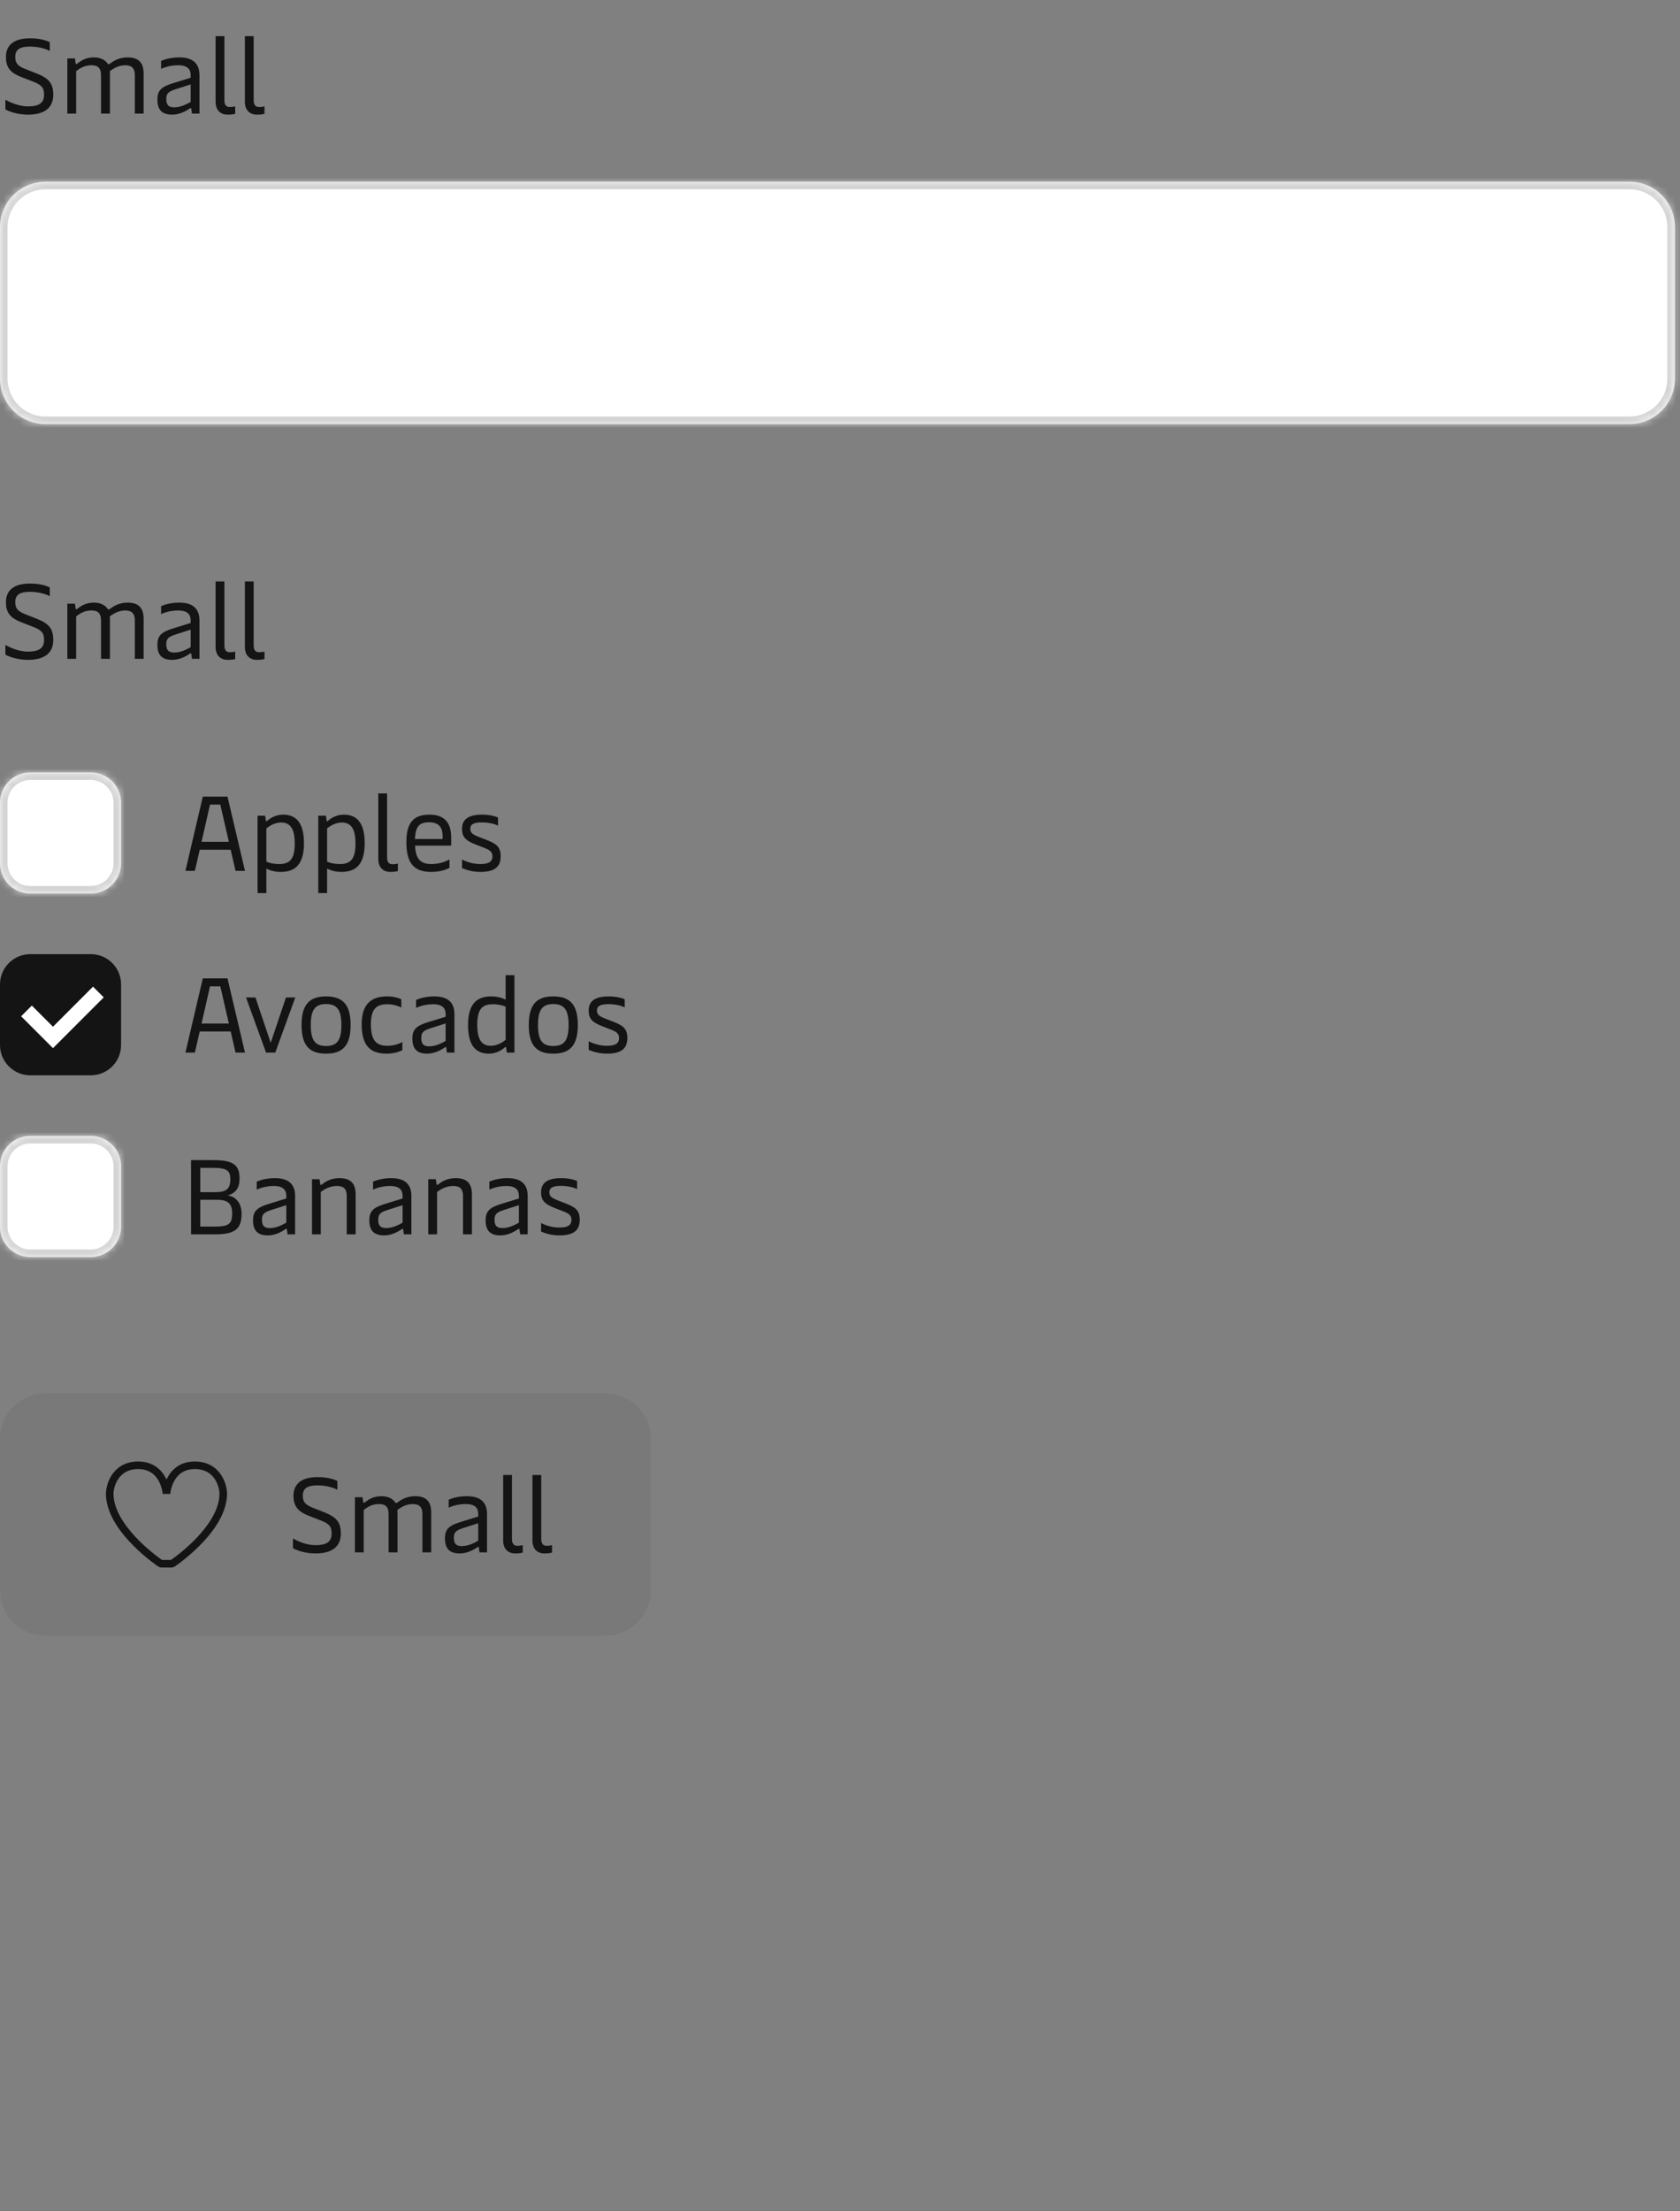
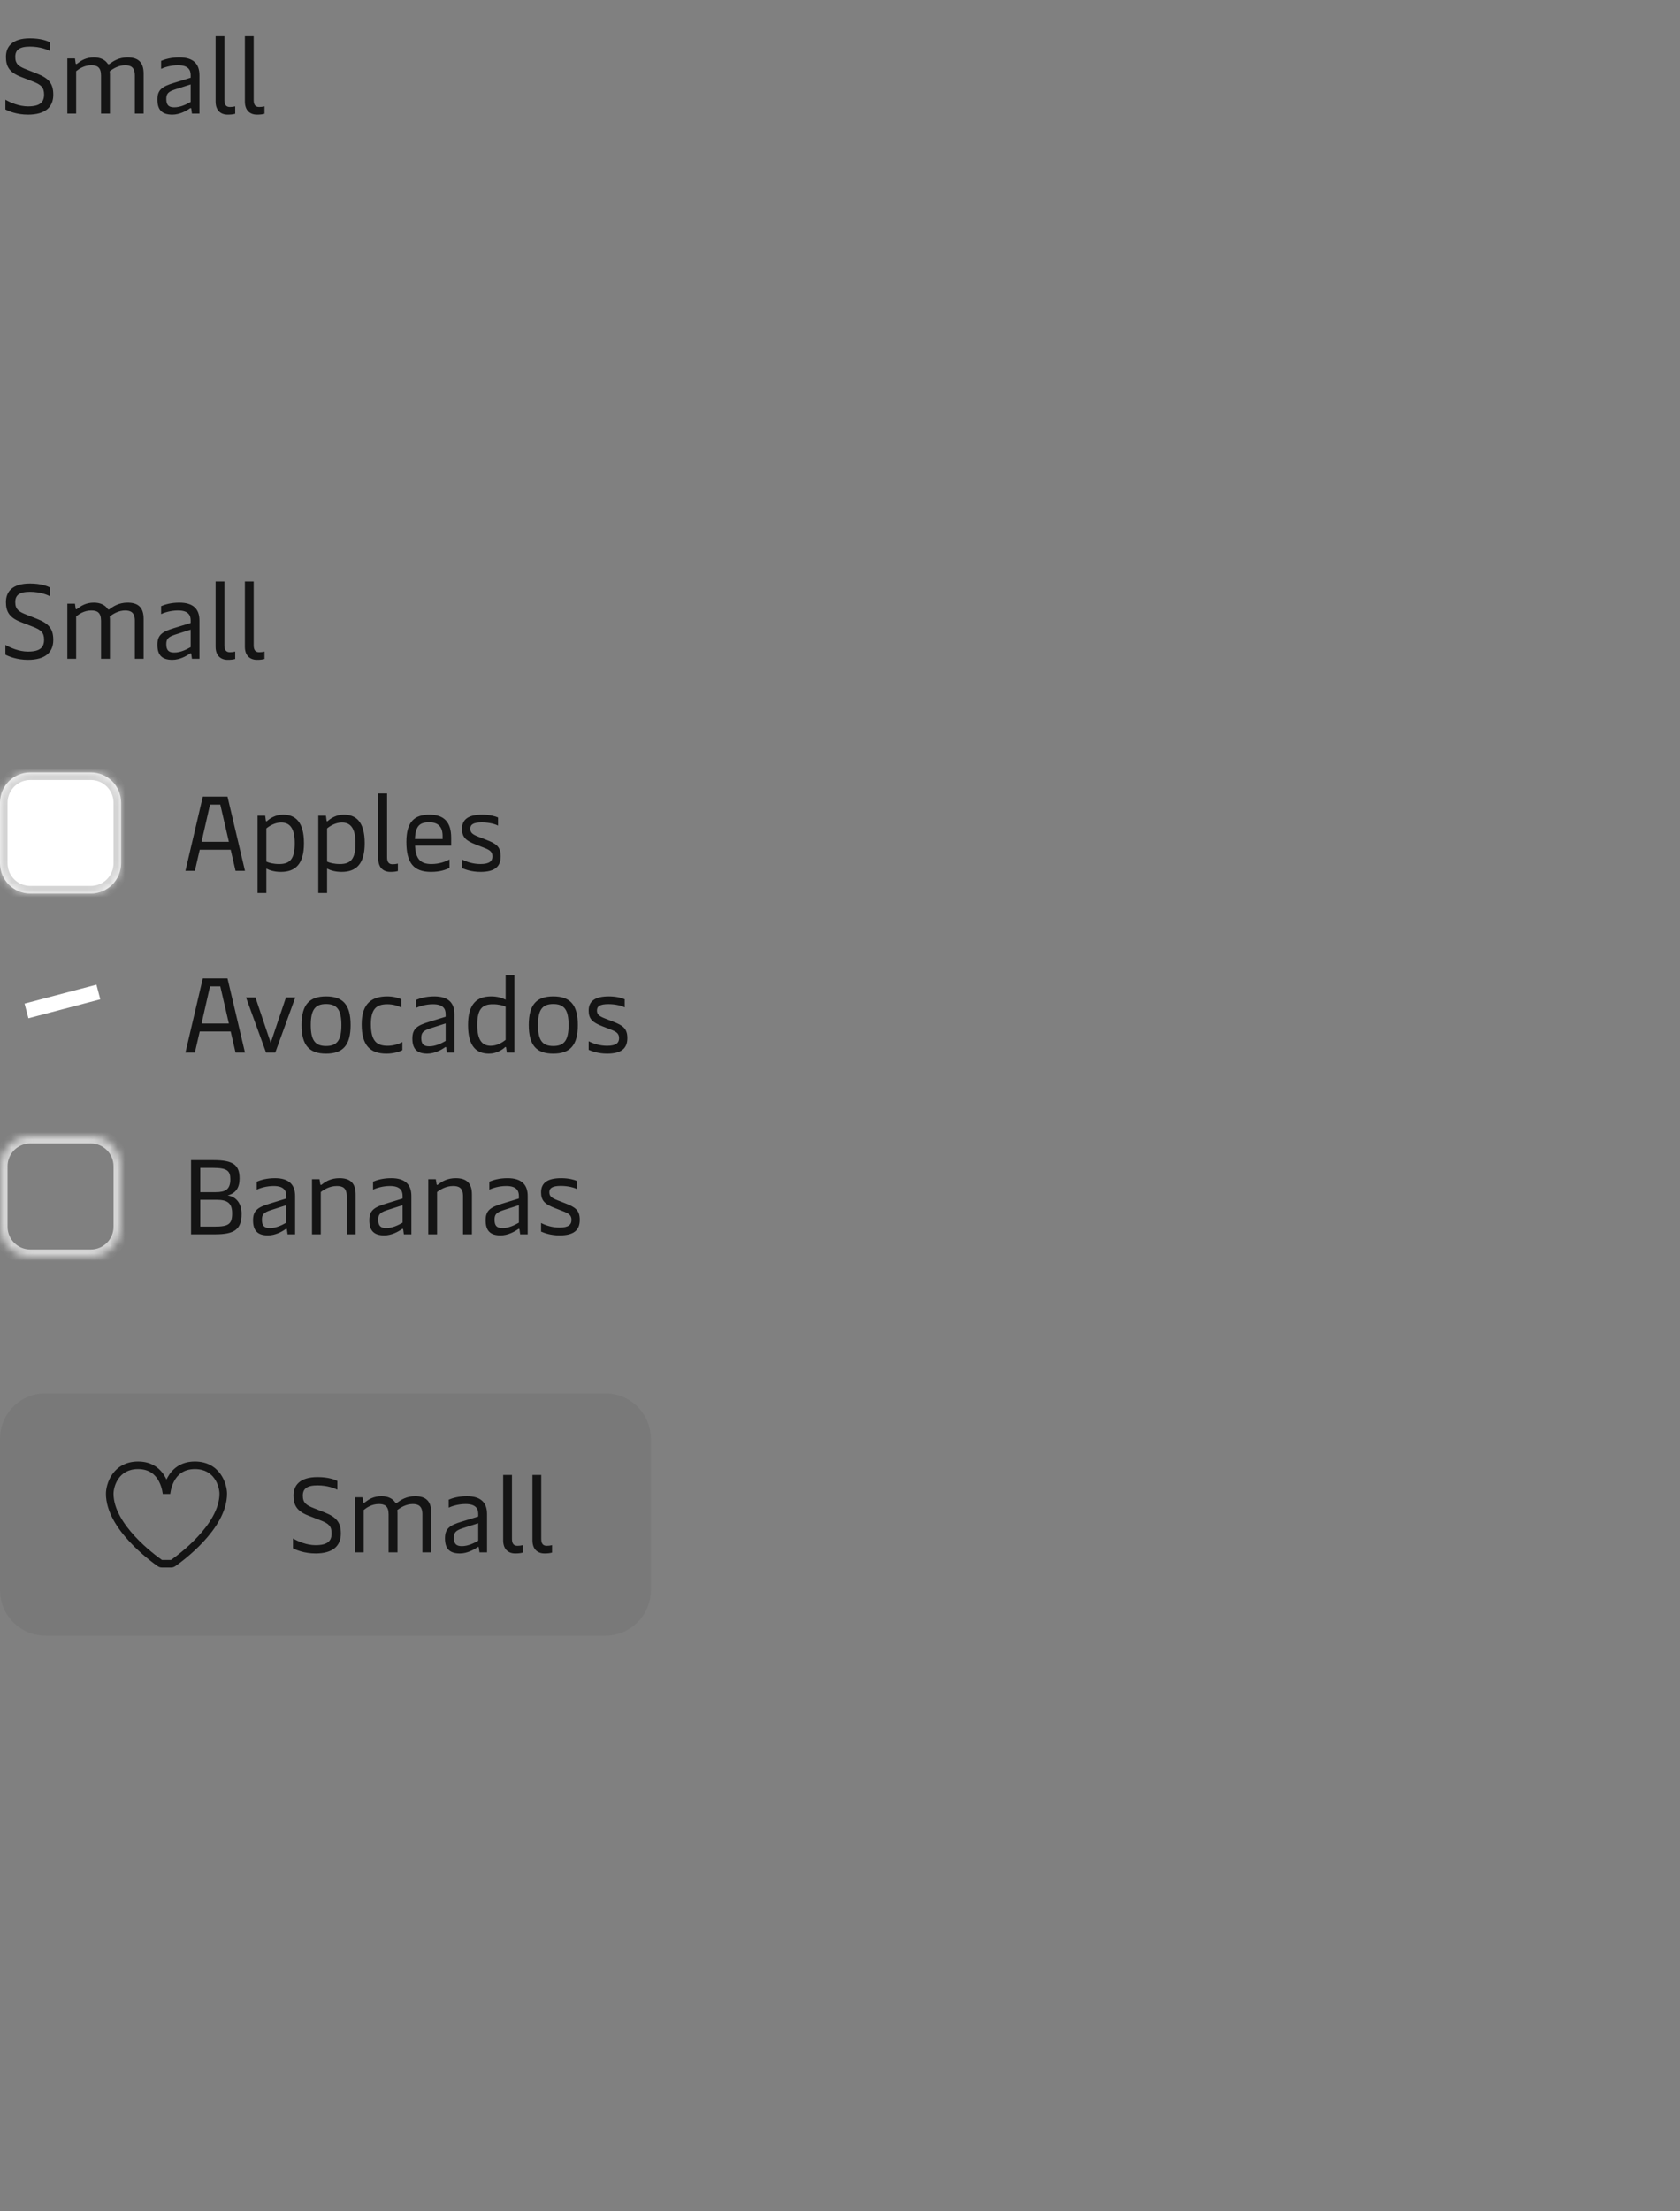
<svg xmlns="http://www.w3.org/2000/svg" width="222" height="292" viewBox="0 0 222 292" fill="none">
  <rect x="0" y="0" width="222" height="292" fill="#808080" stroke="none" />
  <path d="M3.696 15.14C2.24 15.14 1.148 14.692 0.714 14.454V13.166C1.372 13.544 2.52 14.048 3.696 14.048C5.306 14.048 5.824 13.488 5.824 12.48C5.824 11.528 5.418 11.178 4.326 10.758L2.744 10.142C1.274 9.568 0.784 8.812 0.784 7.51C0.784 6.152 1.61 5.06 3.962 5.06C5.418 5.06 6.286 5.41 6.58 5.578V6.726C6.272 6.558 5.306 6.152 3.962 6.152C2.548 6.152 2.016 6.6 2.016 7.51C2.016 8.462 2.478 8.784 3.542 9.19L4.886 9.722C6.454 10.338 7.042 11.038 7.042 12.508C7.042 14.146 5.992 15.14 3.696 15.14ZM8.9 15V7.72H9.908L9.992 8.336C10.006 8.434 10.034 8.462 10.076 8.462C10.118 8.462 10.174 8.434 10.314 8.322C10.734 8 11.364 7.58 12.414 7.58C13.268 7.58 13.856 7.902 14.164 8.322C14.22 8.406 14.276 8.49 14.36 8.49C14.416 8.49 14.472 8.448 14.584 8.364C14.948 8.098 15.704 7.58 16.852 7.58C18.266 7.58 18.98 8.224 18.98 9.722V15H17.818V9.974C17.818 8.882 17.286 8.616 16.53 8.616C15.69 8.616 14.934 9.064 14.5 9.414C14.514 9.54 14.528 9.694 14.528 9.848V15H13.352V9.974C13.352 8.882 12.834 8.616 12.078 8.616C11.126 8.616 10.468 9.078 10.062 9.4V15H8.9ZM22.773 15.14C21.387 15.14 20.799 14.496 20.799 13.138C20.799 11.85 21.429 11.416 23.011 10.94L25.195 10.268V9.918C25.195 9.246 24.887 8.616 23.529 8.616C22.549 8.616 21.723 8.896 21.289 9.092V8.042C21.821 7.818 22.619 7.58 23.697 7.58C25.545 7.58 26.357 8.434 26.357 9.932V15H25.363L25.279 14.384C25.265 14.286 25.237 14.272 25.195 14.272C25.153 14.272 25.111 14.286 25.027 14.356C24.635 14.636 23.739 15.14 22.773 15.14ZM23.025 14.174C23.851 14.174 24.635 13.782 25.195 13.46V11.15L23.137 11.808C22.199 12.116 21.975 12.396 21.975 13.068C21.975 13.838 22.255 14.174 23.025 14.174ZM30.086 15.14C29.134 15.14 28.49 14.552 28.49 13.418V4.78H29.652V13.222C29.652 13.852 29.89 14.132 30.38 14.132C30.632 14.132 30.842 14.104 31.08 14.048V15.028C30.786 15.112 30.464 15.14 30.086 15.14ZM33.955 15.14C33.003 15.14 32.359 14.552 32.359 13.418V4.78H33.521V13.222C33.521 13.852 33.759 14.132 34.249 14.132C34.501 14.132 34.711 14.104 34.949 14.048V15.028C34.655 15.112 34.333 15.14 33.955 15.14Z" fill="#141414" />
  <mask id="path-2-inside-1_129_13963" fill="white">
-     <path d="M0 30C0 26.686 2.686 24 6 24H215.333C218.647 24 221.333 26.686 221.333 30V50C221.333 53.314 218.647 56 215.333 56H6C2.686 56 0 53.314 0 50V30Z" />
-   </mask>
-   <path d="M0 30C0 26.686 2.686 24 6 24H215.333C218.647 24 221.333 26.686 221.333 30V50C221.333 53.314 218.647 56 215.333 56H6C2.686 56 0 53.314 0 50V30Z" fill="white" />
-   <path d="M6 24V25H215.333V24V23H6V24ZM221.333 30H220.333V50H221.333H222.333V30H221.333ZM215.333 56V55H6V56V57H215.333V56ZM0 50H1V30H0H-1V50H0ZM6 56V55C3.239 55 1 52.761 1 50H0H-1C-1 53.866 2.134 57 6 57V56ZM221.333 50H220.333C220.333 52.761 218.095 55 215.333 55V56V57C219.199 57 222.333 53.866 222.333 50H221.333ZM215.333 24V25C218.095 25 220.333 27.239 220.333 30H221.333H222.333C222.333 26.134 219.199 23 215.333 23V24ZM6 24V23C2.134 23 -1 26.134 -1 30H0H1C1 27.239 3.239 25 6 25V24Z" fill="#D4D4D4" mask="url(#path-2-inside-1_129_13963)" />
+     </mask>
  <path d="M3.696 87.14C2.24 87.14 1.148 86.692 0.714 86.454V85.166C1.372 85.544 2.52 86.048 3.696 86.048C5.306 86.048 5.824 85.488 5.824 84.48C5.824 83.528 5.418 83.178 4.326 82.758L2.744 82.142C1.274 81.568 0.784 80.812 0.784 79.51C0.784 78.152 1.61 77.06 3.962 77.06C5.418 77.06 6.286 77.41 6.58 77.578V78.726C6.272 78.558 5.306 78.152 3.962 78.152C2.548 78.152 2.016 78.6 2.016 79.51C2.016 80.462 2.478 80.784 3.542 81.19L4.886 81.722C6.454 82.338 7.042 83.038 7.042 84.508C7.042 86.146 5.992 87.14 3.696 87.14ZM8.9 87V79.72H9.908L9.992 80.336C10.006 80.434 10.034 80.462 10.076 80.462C10.118 80.462 10.174 80.434 10.314 80.322C10.734 80 11.364 79.58 12.414 79.58C13.268 79.58 13.856 79.902 14.164 80.322C14.22 80.406 14.276 80.49 14.36 80.49C14.416 80.49 14.472 80.448 14.584 80.364C14.948 80.098 15.704 79.58 16.852 79.58C18.266 79.58 18.98 80.224 18.98 81.722V87H17.818V81.974C17.818 80.882 17.286 80.616 16.53 80.616C15.69 80.616 14.934 81.064 14.5 81.414C14.514 81.54 14.528 81.694 14.528 81.848V87H13.352V81.974C13.352 80.882 12.834 80.616 12.078 80.616C11.126 80.616 10.468 81.078 10.062 81.4V87H8.9ZM22.773 87.14C21.387 87.14 20.799 86.496 20.799 85.138C20.799 83.85 21.429 83.416 23.011 82.94L25.195 82.268V81.918C25.195 81.246 24.887 80.616 23.529 80.616C22.549 80.616 21.723 80.896 21.289 81.092V80.042C21.821 79.818 22.619 79.58 23.697 79.58C25.545 79.58 26.357 80.434 26.357 81.932V87H25.363L25.279 86.384C25.265 86.286 25.237 86.272 25.195 86.272C25.153 86.272 25.111 86.286 25.027 86.356C24.635 86.636 23.739 87.14 22.773 87.14ZM23.025 86.174C23.851 86.174 24.635 85.782 25.195 85.46V83.15L23.137 83.808C22.199 84.116 21.975 84.396 21.975 85.068C21.975 85.838 22.255 86.174 23.025 86.174ZM30.086 87.14C29.134 87.14 28.49 86.552 28.49 85.418V76.78H29.652V85.222C29.652 85.852 29.89 86.132 30.38 86.132C30.632 86.132 30.842 86.104 31.08 86.048V87.028C30.786 87.112 30.464 87.14 30.086 87.14ZM33.955 87.14C33.003 87.14 32.359 86.552 32.359 85.418V76.78H33.521V85.222C33.521 85.852 33.759 86.132 34.249 86.132C34.501 86.132 34.711 86.104 34.949 86.048V87.028C34.655 87.112 34.333 87.14 33.955 87.14Z" fill="#141414" />
  <mask id="path-5-inside-2_129_13963" fill="white">
    <path d="M0 106C0 103.791 1.791 102 4 102H12C14.209 102 16 103.791 16 106V114C16 116.209 14.209 118 12 118H4C1.791 118 0 116.209 0 114V106Z" />
  </mask>
  <path d="M0 106C0 103.791 1.791 102 4 102H12C14.209 102 16 103.791 16 106V114C16 116.209 14.209 118 12 118H4C1.791 118 0 116.209 0 114V106Z" fill="white" />
  <path d="M4 102V103H12V102V101H4V102ZM16 106H15V114H16H17V106H16ZM12 118V117H4V118V119H12V118ZM0 114H1V106H0H-1V114H0ZM4 118V117C2.343 117 1 115.657 1 114H0H-1C-1 116.761 1.239 119 4 119V118ZM16 114H15C15 115.657 13.657 117 12 117V118V119C14.761 119 17 116.761 17 114H16ZM12 102V103C13.657 103 15 104.343 15 106H16H17C17 103.239 14.761 101 12 101V102ZM4 102V101C1.239 101 -1 103.239 -1 106H0H1C1 104.343 2.343 103 4 103V102Z" fill="#D4D4D4" mask="url(#path-5-inside-2_129_13963)" />
  <path d="M24.504 115L26.8 105.2H30.062L32.372 115H31.126L30.482 112.214H26.394L25.75 115H24.504ZM26.632 111.164H30.244L29.11 106.25H27.752L26.632 111.164ZM37.395 107.58C38.949 107.58 40.167 108.42 40.167 111.36C40.167 114.16 38.991 115.14 37.115 115.14C36.289 115.14 35.645 114.944 35.197 114.706V117.94H34.035V107.72H35.043L35.127 108.336C35.141 108.42 35.155 108.462 35.197 108.462C35.225 108.462 35.267 108.448 35.337 108.378C35.631 108.112 36.387 107.58 37.395 107.58ZM37.143 108.616C36.317 108.616 35.561 109.092 35.197 109.4V113.782C35.533 113.95 36.149 114.104 36.891 114.104C38.333 114.104 38.949 113.418 38.949 111.36C38.949 109.302 38.249 108.616 37.143 108.616ZM45.42 107.58C46.974 107.58 48.192 108.42 48.192 111.36C48.192 114.16 47.016 115.14 45.14 115.14C44.314 115.14 43.67 114.944 43.222 114.706V117.94H42.06V107.72H43.068L43.152 108.336C43.166 108.42 43.18 108.462 43.222 108.462C43.25 108.462 43.292 108.448 43.362 108.378C43.656 108.112 44.412 107.58 45.42 107.58ZM45.168 108.616C44.342 108.616 43.586 109.092 43.222 109.4V113.782C43.558 113.95 44.174 114.104 44.916 114.104C46.358 114.104 46.974 113.418 46.974 111.36C46.974 109.302 46.274 108.616 45.168 108.616ZM51.584 115.14C50.632 115.14 49.988 114.552 49.988 113.418V104.78H51.15V113.222C51.15 113.852 51.388 114.132 51.878 114.132C52.13 114.132 52.34 114.104 52.578 114.048V115.028C52.284 115.112 51.962 115.14 51.584 115.14ZM56.961 115.14C54.609 115.14 53.699 113.894 53.699 111.178C53.699 108.518 54.763 107.58 56.751 107.58C58.725 107.58 59.621 108.616 59.621 110.632V111.668H54.847C54.917 113.46 55.589 114.104 57.017 114.104C58.081 114.104 58.935 113.754 59.397 113.502V114.608C58.977 114.832 58.179 115.14 56.961 115.14ZM54.833 110.8H58.487V110.394C58.487 109.204 57.913 108.588 56.723 108.588C55.449 108.588 54.903 109.078 54.833 110.8ZM63.489 115.14C62.313 115.14 61.474 114.818 61.053 114.636V113.502C61.642 113.81 62.495 114.104 63.489 114.104C64.707 114.104 65.072 113.698 65.072 113.096C65.072 112.424 64.651 112.214 63.84 111.906L62.873 111.528C61.557 111.024 61.053 110.548 61.053 109.456C61.053 108.21 61.88 107.58 63.727 107.58C64.68 107.58 65.463 107.79 65.814 107.958V109.036C65.492 108.84 64.638 108.602 63.672 108.602C62.551 108.602 62.145 108.882 62.145 109.442C62.145 110.002 62.495 110.212 63.237 110.506L64.246 110.898C65.547 111.402 66.163 111.794 66.163 113.082C66.163 114.44 65.394 115.14 63.489 115.14Z" fill="#141414" />
-   <path d="M0 130C0 127.791 1.791 126 4 126H12C14.209 126 16 127.791 16 130V138C16 140.209 14.209 142 12 142H4C1.791 142 0 140.209 0 138V130Z" fill="#141414" />
-   <path d="M3.5 133.5L7 137L13 131" stroke="white" stroke-width="2" />
+   <path d="M3.5 133.5L13 131" stroke="white" stroke-width="2" />
  <path d="M24.504 139L26.8 129.2H30.062L32.372 139H31.126L30.482 136.214H26.394L25.75 139H24.504ZM26.632 135.164H30.244L29.11 130.25H27.752L26.632 135.164ZM35.156 139L32.51 131.72H33.755L35.772 137.712L37.788 131.72H39.02L36.373 139H35.156ZM43.083 139.14C40.913 139.14 39.849 138.09 39.849 135.36C39.849 132.63 40.913 131.58 43.083 131.58C45.267 131.58 46.331 132.63 46.331 135.36C46.331 138.09 45.267 139.14 43.083 139.14ZM43.083 138.132C44.539 138.132 45.113 137.376 45.113 135.36C45.113 133.358 44.539 132.588 43.083 132.588C41.641 132.588 41.067 133.358 41.067 135.36C41.067 137.376 41.641 138.132 43.083 138.132ZM51.069 139.14C48.913 139.14 47.792 138.062 47.792 135.262C47.792 132.392 49.263 131.58 51.166 131.58C51.95 131.58 52.636 131.762 53.029 131.958V133.05C52.664 132.868 52.007 132.616 51.194 132.616C49.739 132.616 49.011 133.232 49.011 135.262C49.011 137.544 49.837 138.104 51.236 138.104C52.007 138.104 52.791 137.838 53.169 137.6V138.678C52.833 138.874 52.035 139.14 51.069 139.14ZM56.466 139.14C55.08 139.14 54.492 138.496 54.492 137.138C54.492 135.85 55.122 135.416 56.704 134.94L58.888 134.268V133.918C58.888 133.246 58.58 132.616 57.222 132.616C56.242 132.616 55.416 132.896 54.982 133.092V132.042C55.514 131.818 56.312 131.58 57.39 131.58C59.238 131.58 60.05 132.434 60.05 133.932V139H59.056L58.972 138.384C58.958 138.286 58.93 138.272 58.888 138.272C58.846 138.272 58.804 138.286 58.72 138.356C58.328 138.636 57.432 139.14 56.466 139.14ZM56.718 138.174C57.544 138.174 58.328 137.782 58.888 137.46V135.15L56.83 135.808C55.892 136.116 55.668 136.396 55.668 137.068C55.668 137.838 55.948 138.174 56.718 138.174ZM64.619 139.14C63.051 139.14 61.847 138.3 61.847 135.36C61.847 132.56 63.023 131.58 64.899 131.58C65.725 131.58 66.355 131.776 66.817 132.014V128.78H67.979V139H66.971L66.887 138.384C66.873 138.3 66.859 138.258 66.803 138.258C66.775 138.258 66.747 138.272 66.677 138.342C66.383 138.608 65.627 139.14 64.619 139.14ZM64.857 138.104C65.697 138.104 66.439 137.628 66.817 137.32V132.938C66.481 132.77 65.865 132.616 65.123 132.616C63.681 132.616 63.065 133.302 63.065 135.36C63.065 137.418 63.765 138.104 64.857 138.104ZM73.106 139.14C70.936 139.14 69.873 138.09 69.873 135.36C69.873 132.63 70.936 131.58 73.106 131.58C75.29 131.58 76.355 132.63 76.355 135.36C76.355 138.09 75.29 139.14 73.106 139.14ZM73.106 138.132C74.562 138.132 75.136 137.376 75.136 135.36C75.136 133.358 74.562 132.588 73.106 132.588C71.665 132.588 71.091 133.358 71.091 135.36C71.091 137.376 71.665 138.132 73.106 138.132ZM80.224 139.14C79.048 139.14 78.208 138.818 77.788 138.636V137.502C78.376 137.81 79.23 138.104 80.224 138.104C81.442 138.104 81.806 137.698 81.806 137.096C81.806 136.424 81.386 136.214 80.574 135.906L79.608 135.528C78.292 135.024 77.788 134.548 77.788 133.456C77.788 132.21 78.614 131.58 80.462 131.58C81.414 131.58 82.198 131.79 82.548 131.958V133.036C82.226 132.84 81.372 132.602 80.406 132.602C79.286 132.602 78.88 132.882 78.88 133.442C78.88 134.002 79.23 134.212 79.972 134.506L80.98 134.898C82.282 135.402 82.898 135.794 82.898 137.082C82.898 138.44 82.128 139.14 80.224 139.14Z" fill="#141414" />
  <mask id="path-11-inside-3_129_13963" fill="white">
    <path d="M0 154C0 151.791 1.791 150 4 150H12C14.209 150 16 151.791 16 154V162C16 164.209 14.209 166 12 166H4C1.791 166 0 164.209 0 162V154Z" />
  </mask>
-   <path d="M0 154C0 151.791 1.791 150 4 150H12C14.209 150 16 151.791 16 154V162C16 164.209 14.209 166 12 166H4C1.791 166 0 164.209 0 162V154Z" fill="white" />
  <path d="M4 150V151H12V150V149H4V150ZM16 154H15V162H16H17V154H16ZM12 166V165H4V166V167H12V166ZM0 162H1V154H0H-1V162H0ZM4 166V165C2.343 165 1 163.657 1 162H0H-1C-1 164.761 1.239 167 4 167V166ZM16 162H15C15 163.657 13.657 165 12 165V166V167C14.761 167 17 164.761 17 162H16ZM12 150V151C13.657 151 15 152.343 15 154H16H17C17 151.239 14.761 149 12 149V150ZM4 150V149C1.239 149 -1 151.239 -1 154H0H1C1 152.343 2.343 151 4 151V150Z" fill="#D4D4D4" mask="url(#path-11-inside-3_129_13963)" />
  <path d="M25.246 163V153.2H28.228C30.818 153.2 31.658 153.844 31.658 155.622C31.658 156.882 31.14 157.568 30.09 157.862C31.308 158.044 31.924 159.024 31.924 160.298C31.924 162.37 30.944 163 28.424 163H25.246ZM26.464 161.978H28.34C30.188 161.978 30.678 161.67 30.678 160.228C30.678 158.926 30.104 158.436 28.634 158.436H26.464V161.978ZM26.464 157.428H28.508C29.726 157.428 30.44 157.12 30.44 155.734C30.44 154.614 30.02 154.222 28.116 154.222H26.464V157.428ZM35.411 163.14C34.025 163.14 33.437 162.496 33.437 161.138C33.437 159.85 34.067 159.416 35.649 158.94L37.833 158.268V157.918C37.833 157.246 37.525 156.616 36.167 156.616C35.187 156.616 34.361 156.896 33.927 157.092V156.042C34.459 155.818 35.257 155.58 36.335 155.58C38.183 155.58 38.995 156.434 38.995 157.932V163H38.001L37.917 162.384C37.903 162.286 37.875 162.272 37.833 162.272C37.791 162.272 37.749 162.286 37.665 162.356C37.273 162.636 36.377 163.14 35.411 163.14ZM35.663 162.174C36.489 162.174 37.273 161.782 37.833 161.46V159.15L35.775 159.808C34.837 160.116 34.613 160.396 34.613 161.068C34.613 161.838 34.893 162.174 35.663 162.174ZM41.227 163V155.72H42.221L42.319 156.35C42.333 156.448 42.361 156.476 42.403 156.476C42.444 156.476 42.501 156.448 42.641 156.336C43.06 156 43.775 155.58 44.852 155.58C46.267 155.58 46.995 156.224 46.995 157.722V163H45.819V157.974C45.819 156.882 45.3 156.616 44.502 156.616C43.55 156.616 42.794 157.092 42.389 157.414V163H41.227ZM50.779 163.14C49.392 163.14 48.804 162.496 48.804 161.138C48.804 159.85 49.434 159.416 51.017 158.94L53.2 158.268V157.918C53.2 157.246 52.892 156.616 51.535 156.616C50.554 156.616 49.728 156.896 49.294 157.092V156.042C49.827 155.818 50.624 155.58 51.703 155.58C53.55 155.58 54.362 156.434 54.362 157.932V163H53.368L53.285 162.384C53.27 162.286 53.242 162.272 53.2 162.272C53.158 162.272 53.117 162.286 53.032 162.356C52.641 162.636 51.745 163.14 50.779 163.14ZM51.031 162.174C51.856 162.174 52.641 161.782 53.2 161.46V159.15L51.142 159.808C50.205 160.116 49.98 160.396 49.98 161.068C49.98 161.838 50.261 162.174 51.031 162.174ZM56.594 163V155.72H57.588L57.686 156.35C57.7 156.448 57.728 156.476 57.77 156.476C57.812 156.476 57.868 156.448 58.008 156.336C58.428 156 59.142 155.58 60.22 155.58C61.634 155.58 62.362 156.224 62.362 157.722V163H61.186V157.974C61.186 156.882 60.668 156.616 59.87 156.616C58.918 156.616 58.162 157.092 57.756 157.414V163H56.594ZM66.146 163.14C64.76 163.14 64.172 162.496 64.172 161.138C64.172 159.85 64.802 159.416 66.384 158.94L68.568 158.268V157.918C68.568 157.246 68.26 156.616 66.902 156.616C65.922 156.616 65.096 156.896 64.662 157.092V156.042C65.194 155.818 65.992 155.58 67.07 155.58C68.918 155.58 69.73 156.434 69.73 157.932V163H68.736L68.652 162.384C68.638 162.286 68.61 162.272 68.568 162.272C68.526 162.272 68.484 162.286 68.4 162.356C68.008 162.636 67.112 163.14 66.146 163.14ZM66.398 162.174C67.224 162.174 68.008 161.782 68.568 161.46V159.15L66.51 159.808C65.572 160.116 65.348 160.396 65.348 161.068C65.348 161.838 65.628 162.174 66.398 162.174ZM73.935 163.14C72.759 163.14 71.919 162.818 71.499 162.636V161.502C72.087 161.81 72.941 162.104 73.935 162.104C75.153 162.104 75.517 161.698 75.517 161.096C75.517 160.424 75.097 160.214 74.285 159.906L73.319 159.528C72.003 159.024 71.499 158.548 71.499 157.456C71.499 156.21 72.325 155.58 74.173 155.58C75.125 155.58 75.909 155.79 76.259 155.958V157.036C75.937 156.84 75.083 156.602 74.117 156.602C72.997 156.602 72.591 156.882 72.591 157.442C72.591 158.002 72.941 158.212 73.683 158.506L74.691 158.898C75.993 159.402 76.609 159.794 76.609 161.082C76.609 162.44 75.839 163.14 73.935 163.14Z" fill="#141414" />
  <path d="M0 190C0 186.686 2.686 184 6 184H80C83.314 184 86 186.686 86 190V210C86 213.314 83.314 216 80 216H6C2.686 216 0 213.314 0 210V190Z" fill="#141414" fill-opacity="0.06" />
  <path d="M14.84 194.685C15.489 193.759 16.573 193 18.25 193C20.228 193 21.314 194.081 21.879 195.14C21.922 195.221 21.962 195.302 22 195.383C22.038 195.302 22.078 195.221 22.121 195.14C22.686 194.081 23.773 193 25.75 193C27.426 193 28.511 193.759 29.159 194.685C29.789 195.584 30 196.625 30 197.25C30 199.637 28.453 201.893 26.892 203.576C25.314 205.28 23.623 206.502 23.157 206.827C22.984 206.948 22.79 207 22.599 207H21.401C21.21 207 21.016 206.948 20.843 206.827C20.377 206.502 18.687 205.28 17.108 203.576C15.547 201.893 14 199.637 14 197.25C14 196.625 14.211 195.584 14.84 194.685ZM22.494 197.283L21.506 197.283C21.501 197.284 21.501 197.284 21.501 197.284L21.501 197.28L21.499 197.257C21.497 197.234 21.493 197.2 21.487 197.155C21.475 197.065 21.454 196.932 21.418 196.773C21.347 196.451 21.219 196.028 20.996 195.61C20.561 194.794 19.773 194 18.25 194C16.926 194 16.136 194.578 15.659 195.258C15.164 195.965 15 196.799 15 197.25C15 199.236 16.314 201.248 17.841 202.897C19.339 204.513 20.95 205.682 21.405 206H22.595C23.05 205.682 24.661 204.513 26.159 202.897C27.687 201.248 29 199.236 29 197.25C29 196.799 28.836 195.965 28.34 195.258C27.864 194.578 27.073 194 25.75 194C24.228 194 23.439 194.794 23.004 195.61C22.781 196.028 22.653 196.451 22.582 196.773C22.546 196.932 22.525 197.065 22.513 197.155C22.507 197.2 22.503 197.235 22.501 197.257L22.499 197.28L22.499 197.284C22.499 197.284 22.499 197.284 22.494 197.283Z" fill="#141414" />
  <path d="M41.696 205.14C40.24 205.14 39.148 204.692 38.714 204.454V203.166C39.372 203.544 40.52 204.048 41.696 204.048C43.306 204.048 43.824 203.488 43.824 202.48C43.824 201.528 43.418 201.178 42.326 200.758L40.744 200.142C39.274 199.568 38.784 198.812 38.784 197.51C38.784 196.152 39.61 195.06 41.962 195.06C43.418 195.06 44.286 195.41 44.58 195.578V196.726C44.272 196.558 43.306 196.152 41.962 196.152C40.548 196.152 40.016 196.6 40.016 197.51C40.016 198.462 40.478 198.784 41.542 199.19L42.886 199.722C44.454 200.338 45.042 201.038 45.042 202.508C45.042 204.146 43.992 205.14 41.696 205.14ZM46.9 205V197.72H47.908L47.992 198.336C48.006 198.434 48.034 198.462 48.076 198.462C48.118 198.462 48.174 198.434 48.314 198.322C48.734 198 49.364 197.58 50.414 197.58C51.268 197.58 51.856 197.902 52.164 198.322C52.22 198.406 52.276 198.49 52.36 198.49C52.416 198.49 52.472 198.448 52.584 198.364C52.948 198.098 53.704 197.58 54.852 197.58C56.266 197.58 56.98 198.224 56.98 199.722V205H55.818V199.974C55.818 198.882 55.286 198.616 54.53 198.616C53.69 198.616 52.934 199.064 52.5 199.414C52.514 199.54 52.528 199.694 52.528 199.848V205H51.352V199.974C51.352 198.882 50.834 198.616 50.078 198.616C49.126 198.616 48.468 199.078 48.062 199.4V205H46.9ZM60.773 205.14C59.387 205.14 58.799 204.496 58.799 203.138C58.799 201.85 59.429 201.416 61.011 200.94L63.195 200.268V199.918C63.195 199.246 62.887 198.616 61.529 198.616C60.549 198.616 59.723 198.896 59.289 199.092V198.042C59.821 197.818 60.619 197.58 61.697 197.58C63.545 197.58 64.357 198.434 64.357 199.932V205H63.363L63.279 204.384C63.265 204.286 63.237 204.272 63.195 204.272C63.153 204.272 63.111 204.286 63.027 204.356C62.635 204.636 61.739 205.14 60.773 205.14ZM61.025 204.174C61.851 204.174 62.635 203.782 63.195 203.46V201.15L61.137 201.808C60.199 202.116 59.975 202.396 59.975 203.068C59.975 203.838 60.255 204.174 61.025 204.174ZM68.086 205.14C67.134 205.14 66.49 204.552 66.49 203.418V194.78H67.652V203.222C67.652 203.852 67.89 204.132 68.38 204.132C68.632 204.132 68.842 204.104 69.08 204.048V205.028C68.786 205.112 68.464 205.14 68.086 205.14ZM71.955 205.14C71.003 205.14 70.359 204.552 70.359 203.418V194.78H71.521V203.222C71.521 203.852 71.759 204.132 72.249 204.132C72.501 204.132 72.711 204.104 72.949 204.048V205.028C72.655 205.112 72.333 205.14 71.955 205.14Z" fill="#141414" />
</svg>